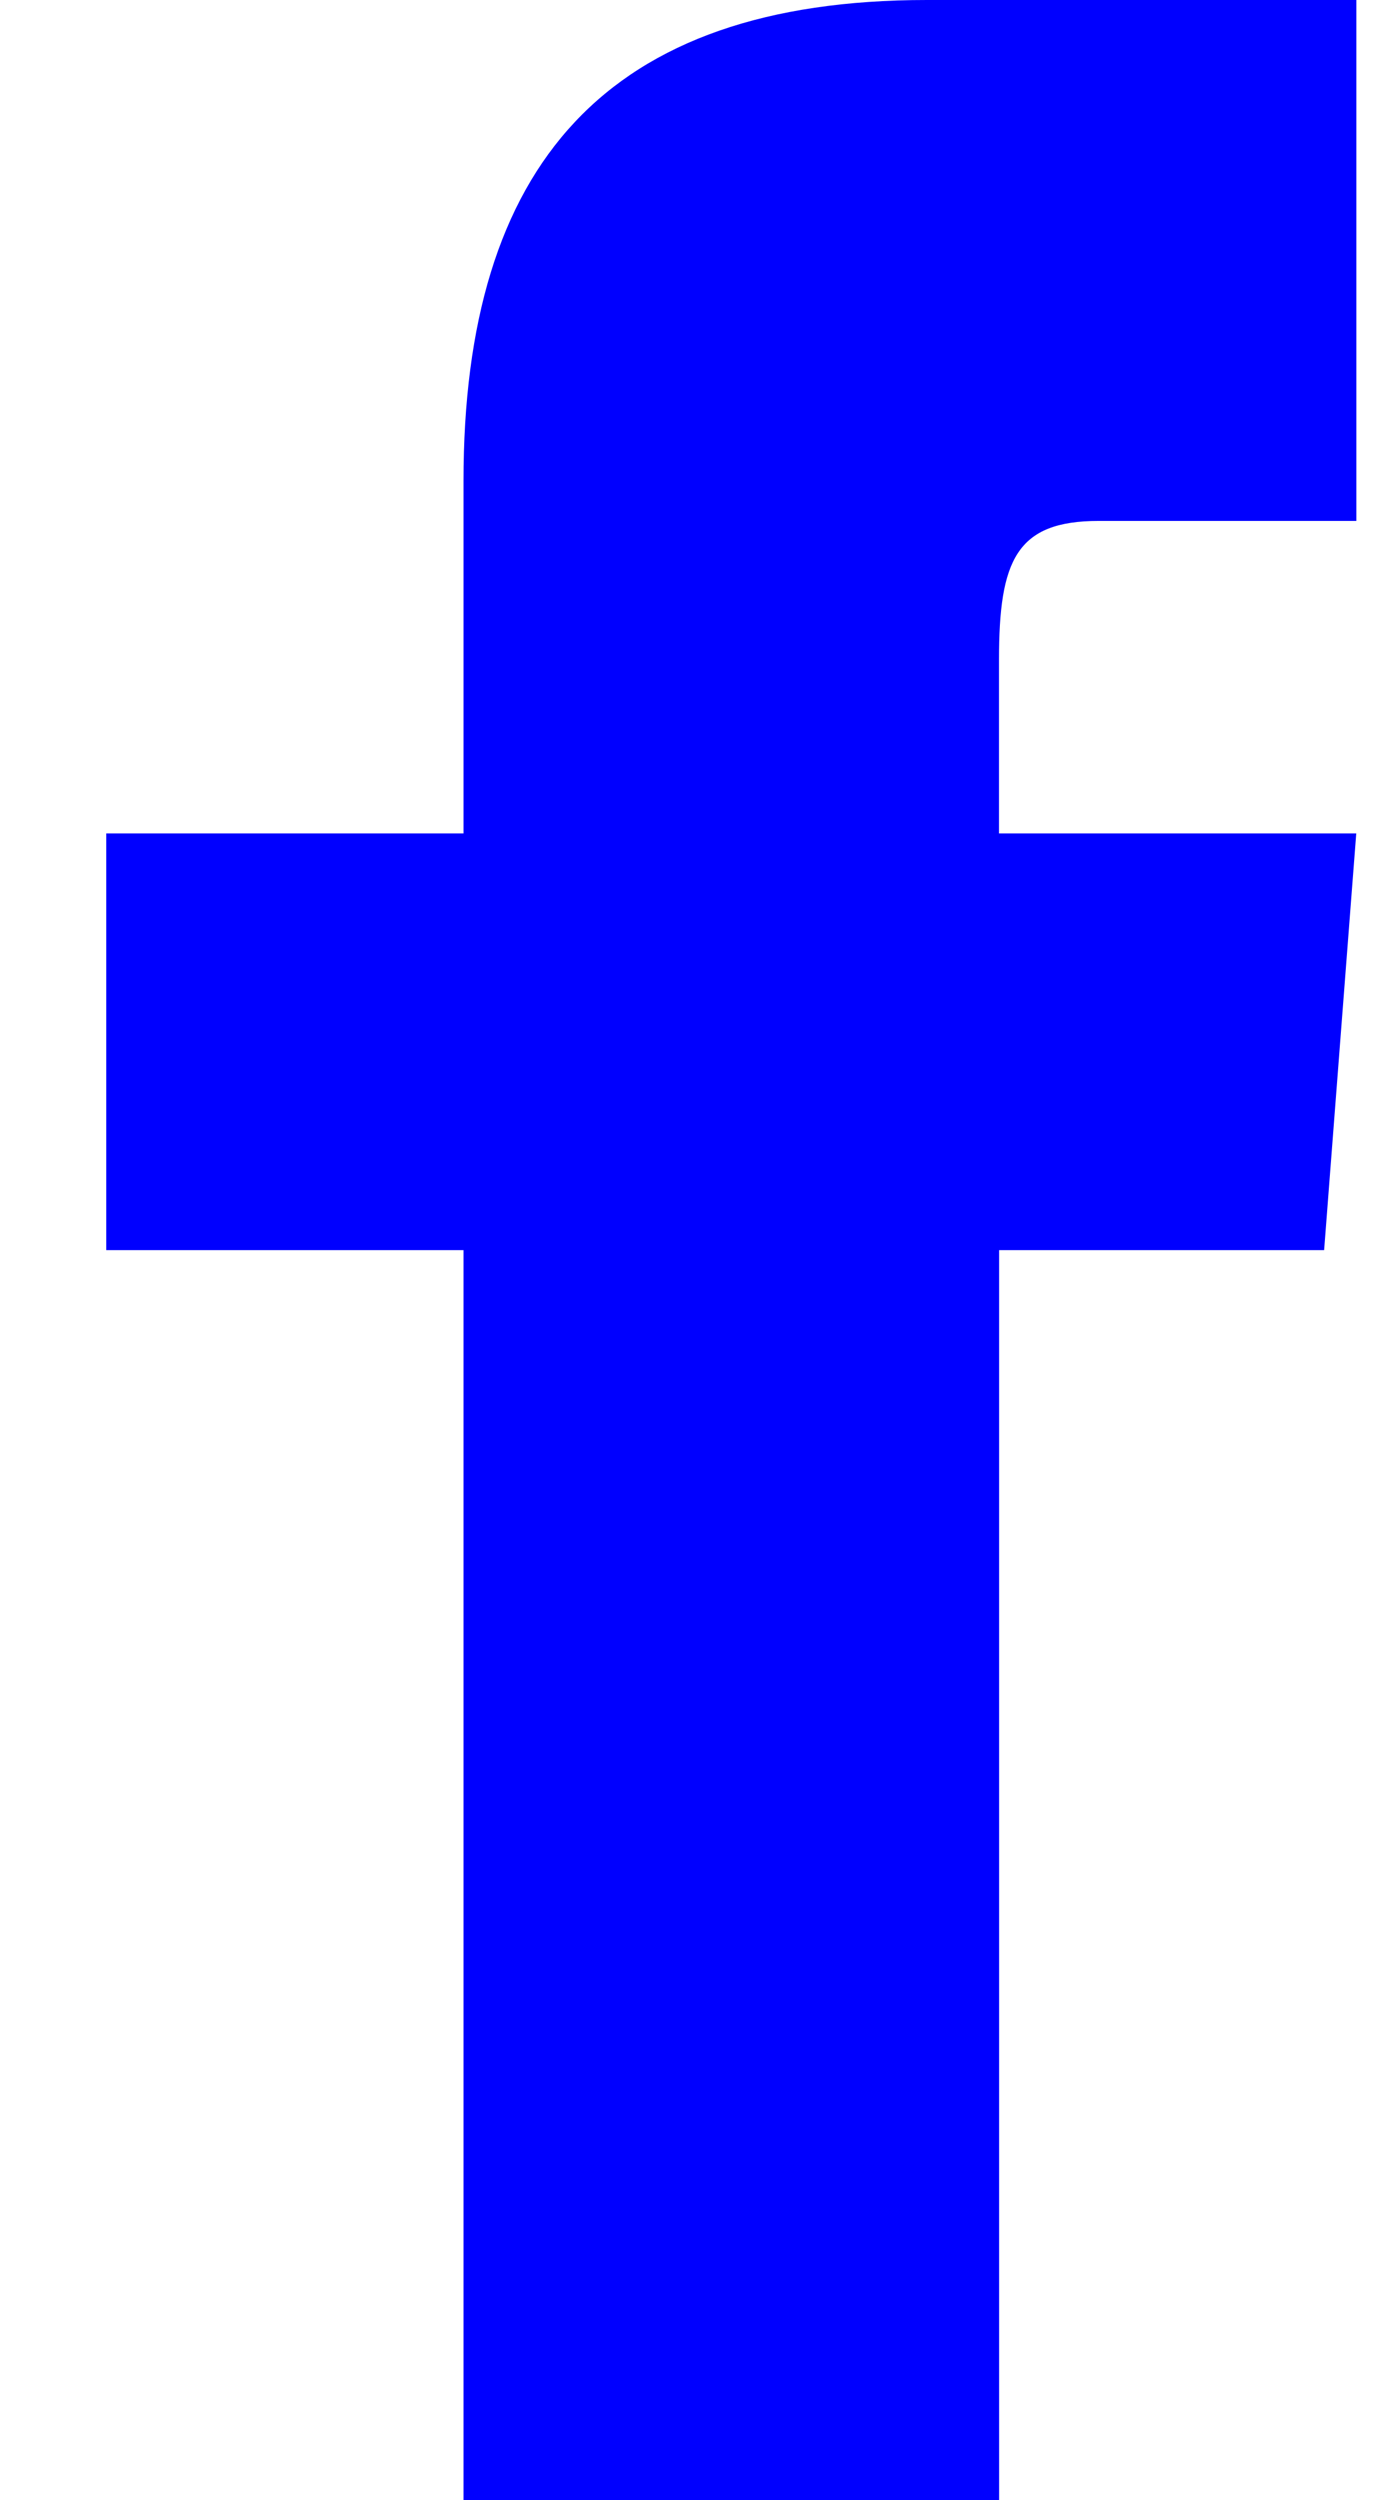
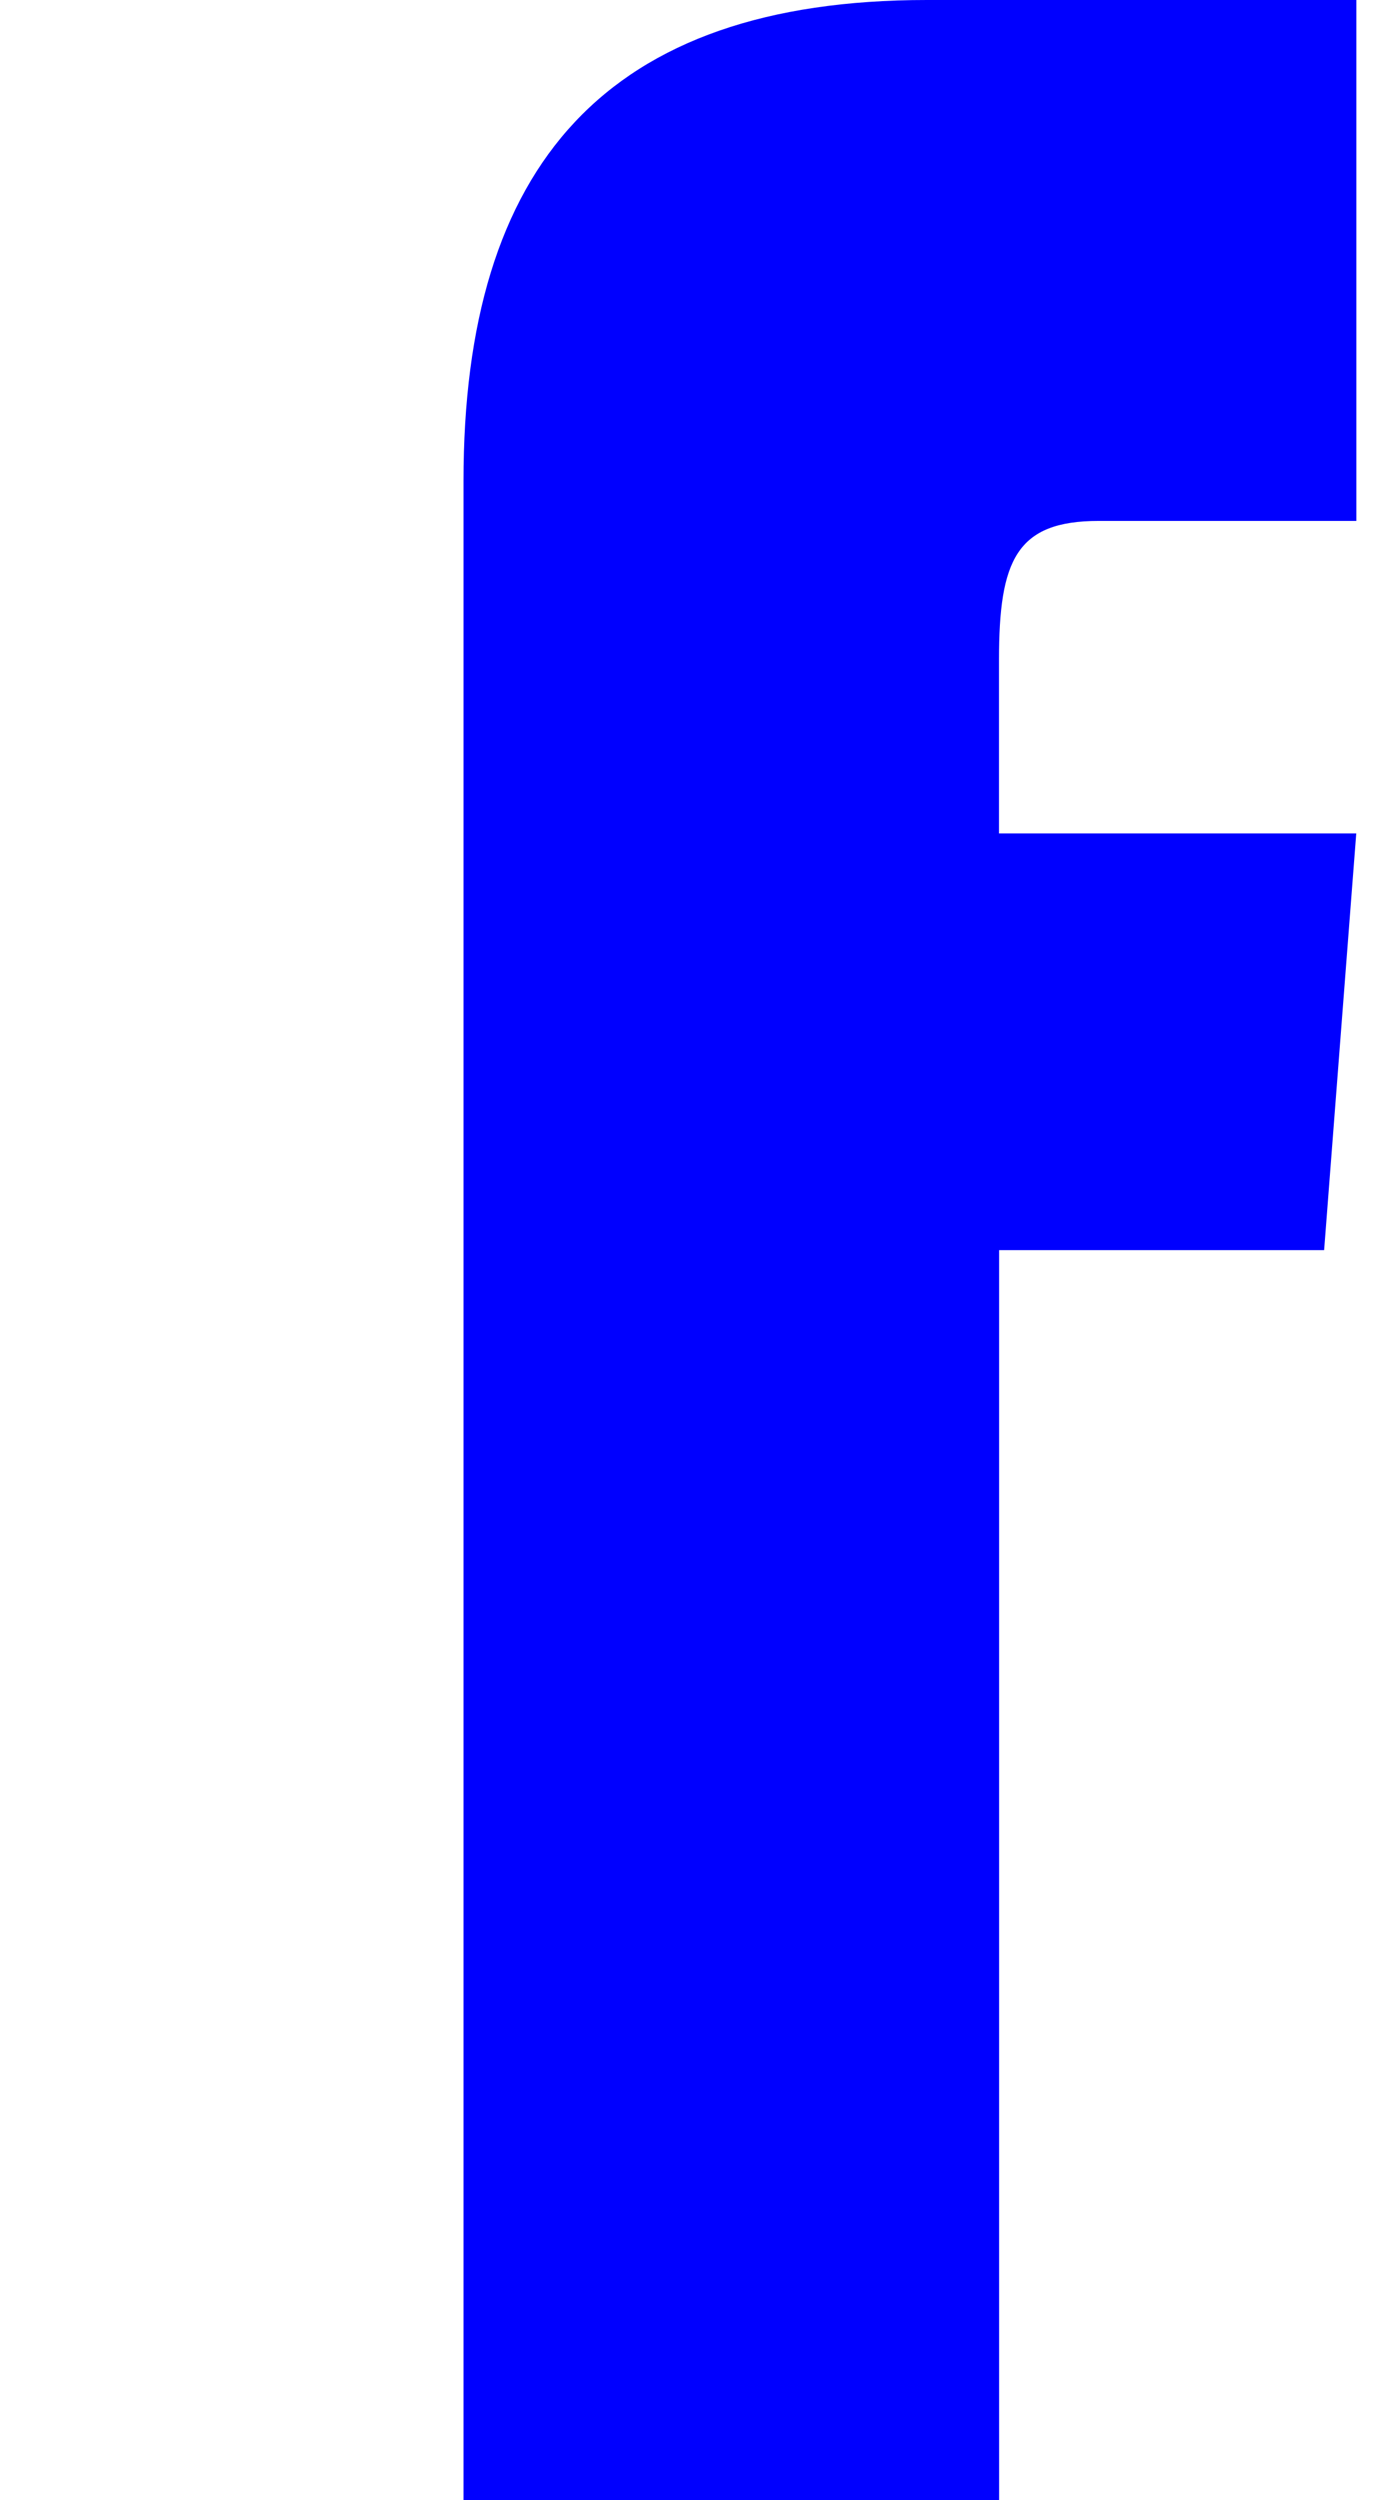
<svg xmlns="http://www.w3.org/2000/svg" width="11" height="20" fill="none">
-   <path d="M.85 6.667h2.858v-2.82C3.708 1.32 4.848 0 7.416 0h3.435v4.167H8.79c-.66 0-.798.315-.798 1.111v1.389h2.858L10.593 10h-2.6v10H3.708V10H.85V6.667z" fill="#00F" />
+   <path d="M.85 6.667h2.858v-2.82C3.708 1.32 4.848 0 7.416 0h3.435v4.167H8.79c-.66 0-.798.315-.798 1.111v1.389h2.858L10.593 10h-2.6v10H3.708V10V6.667z" fill="#00F" />
</svg>